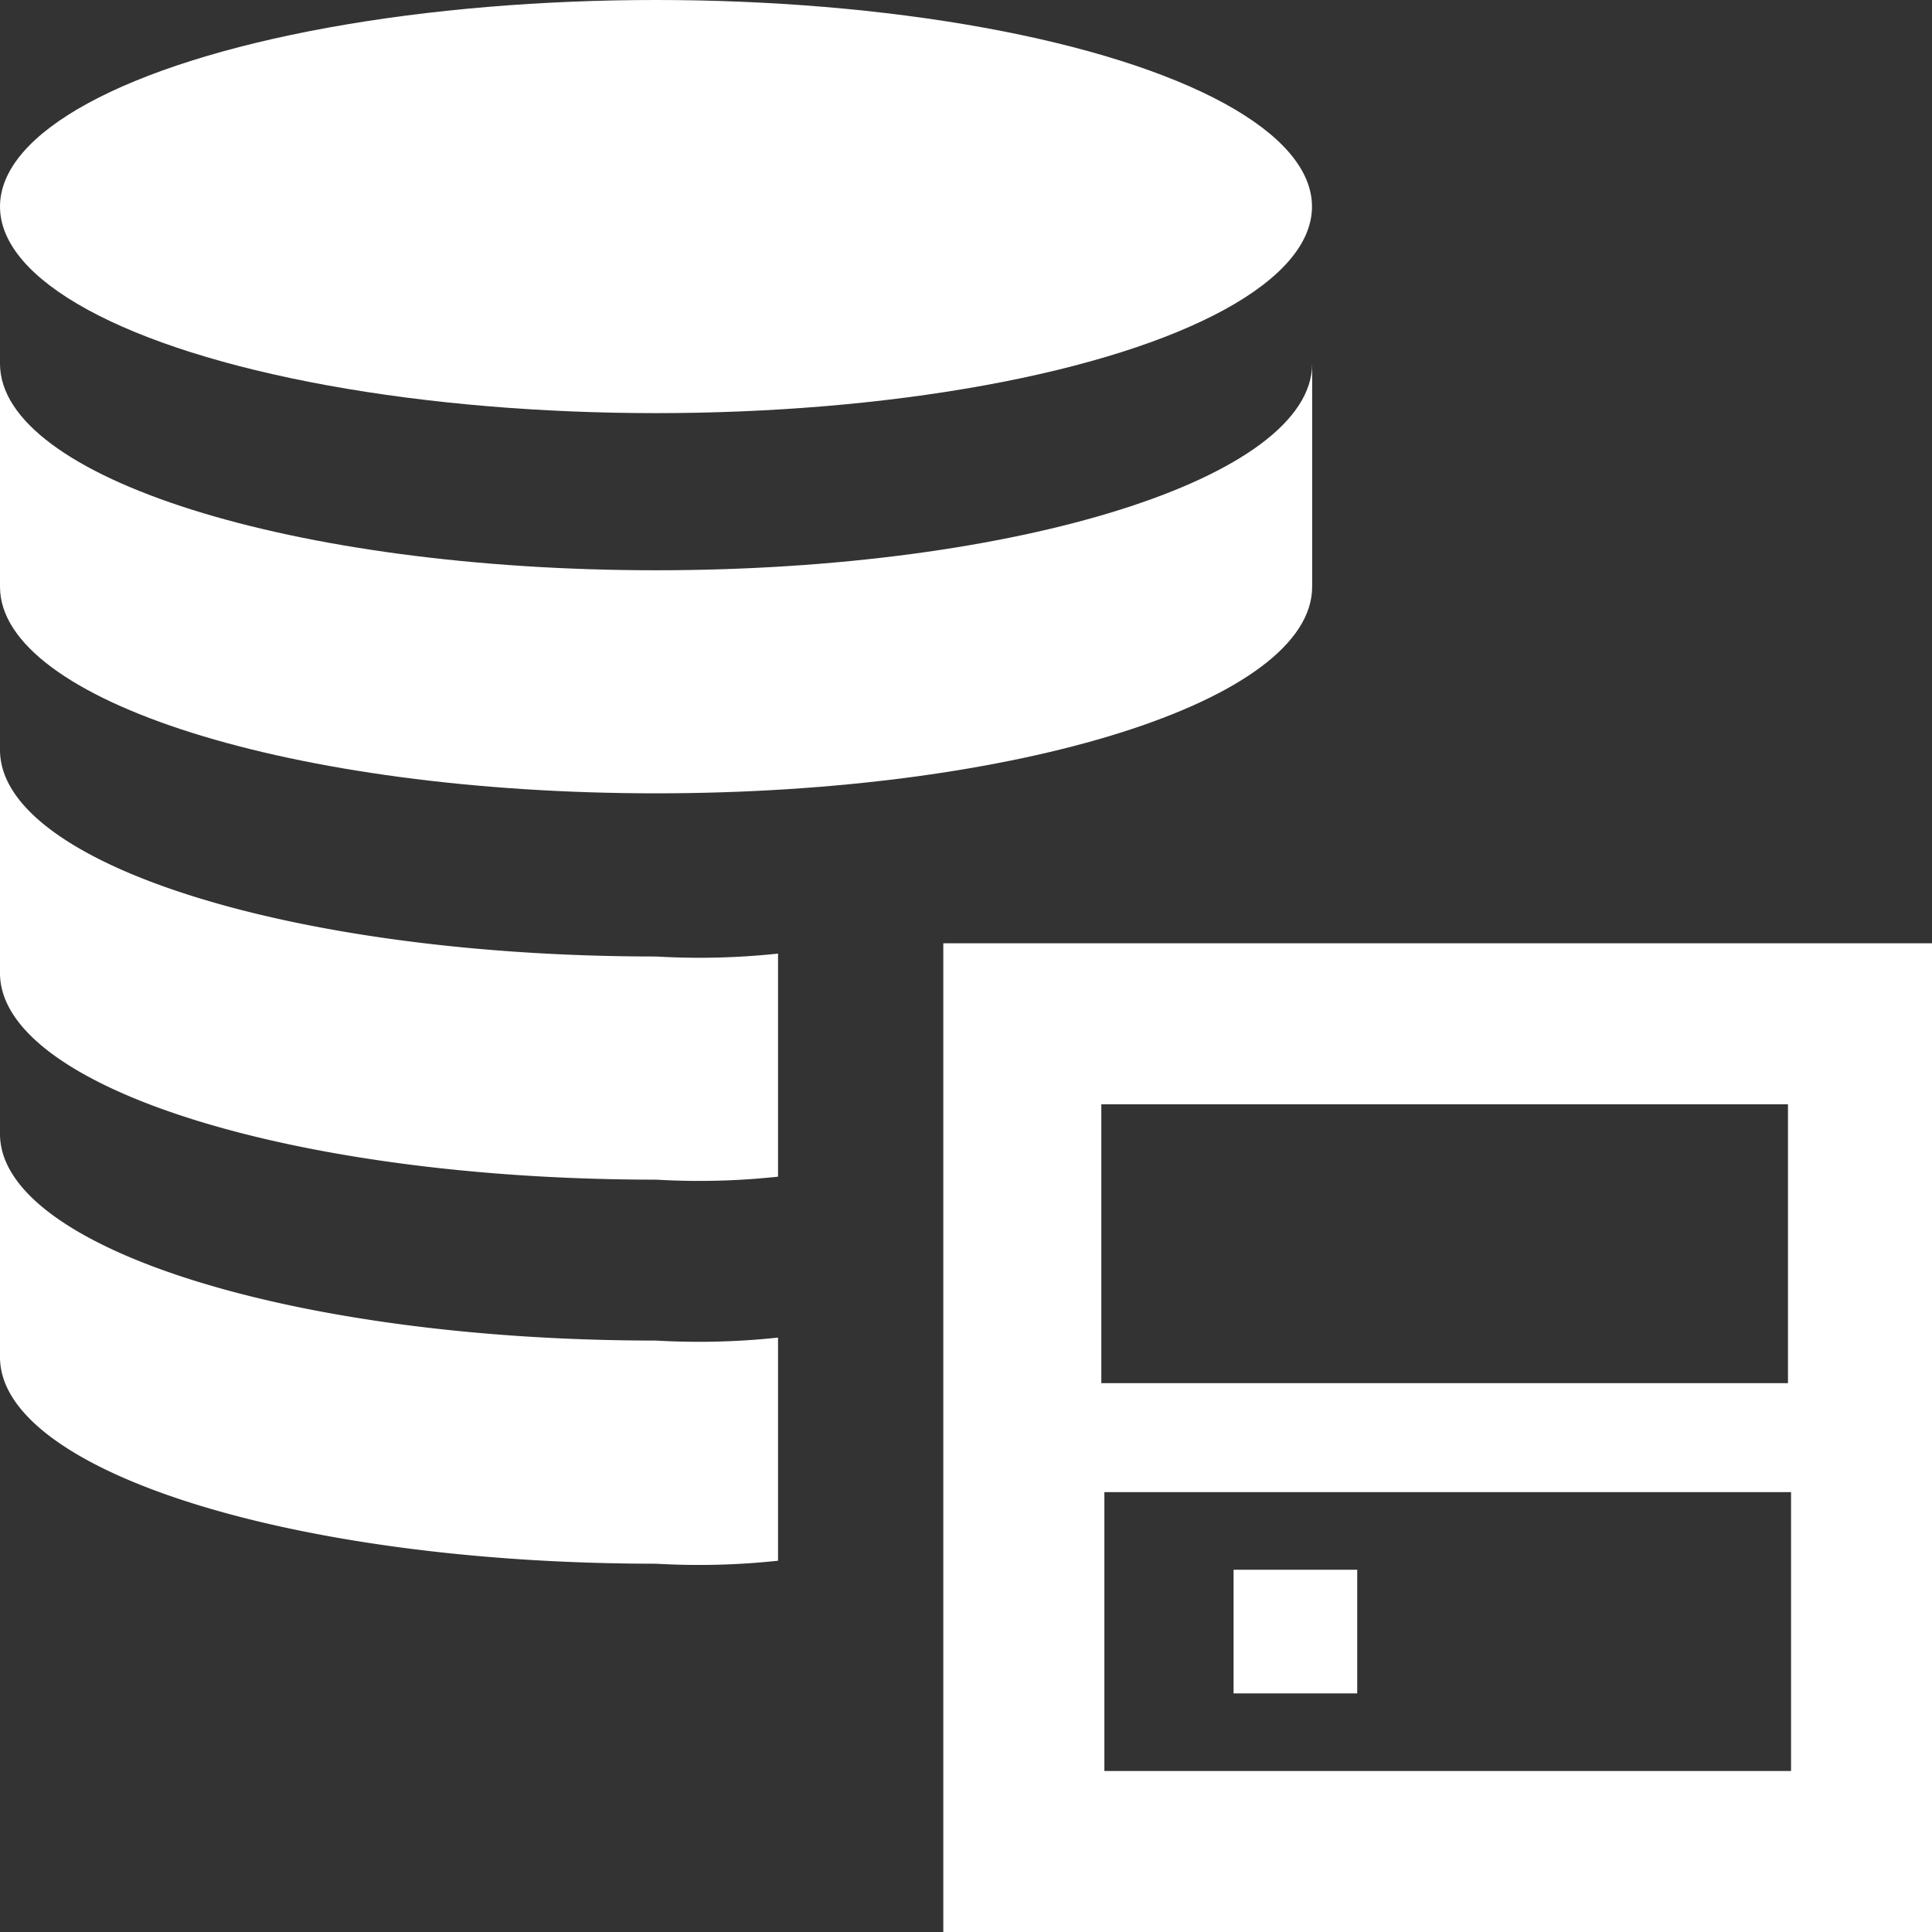
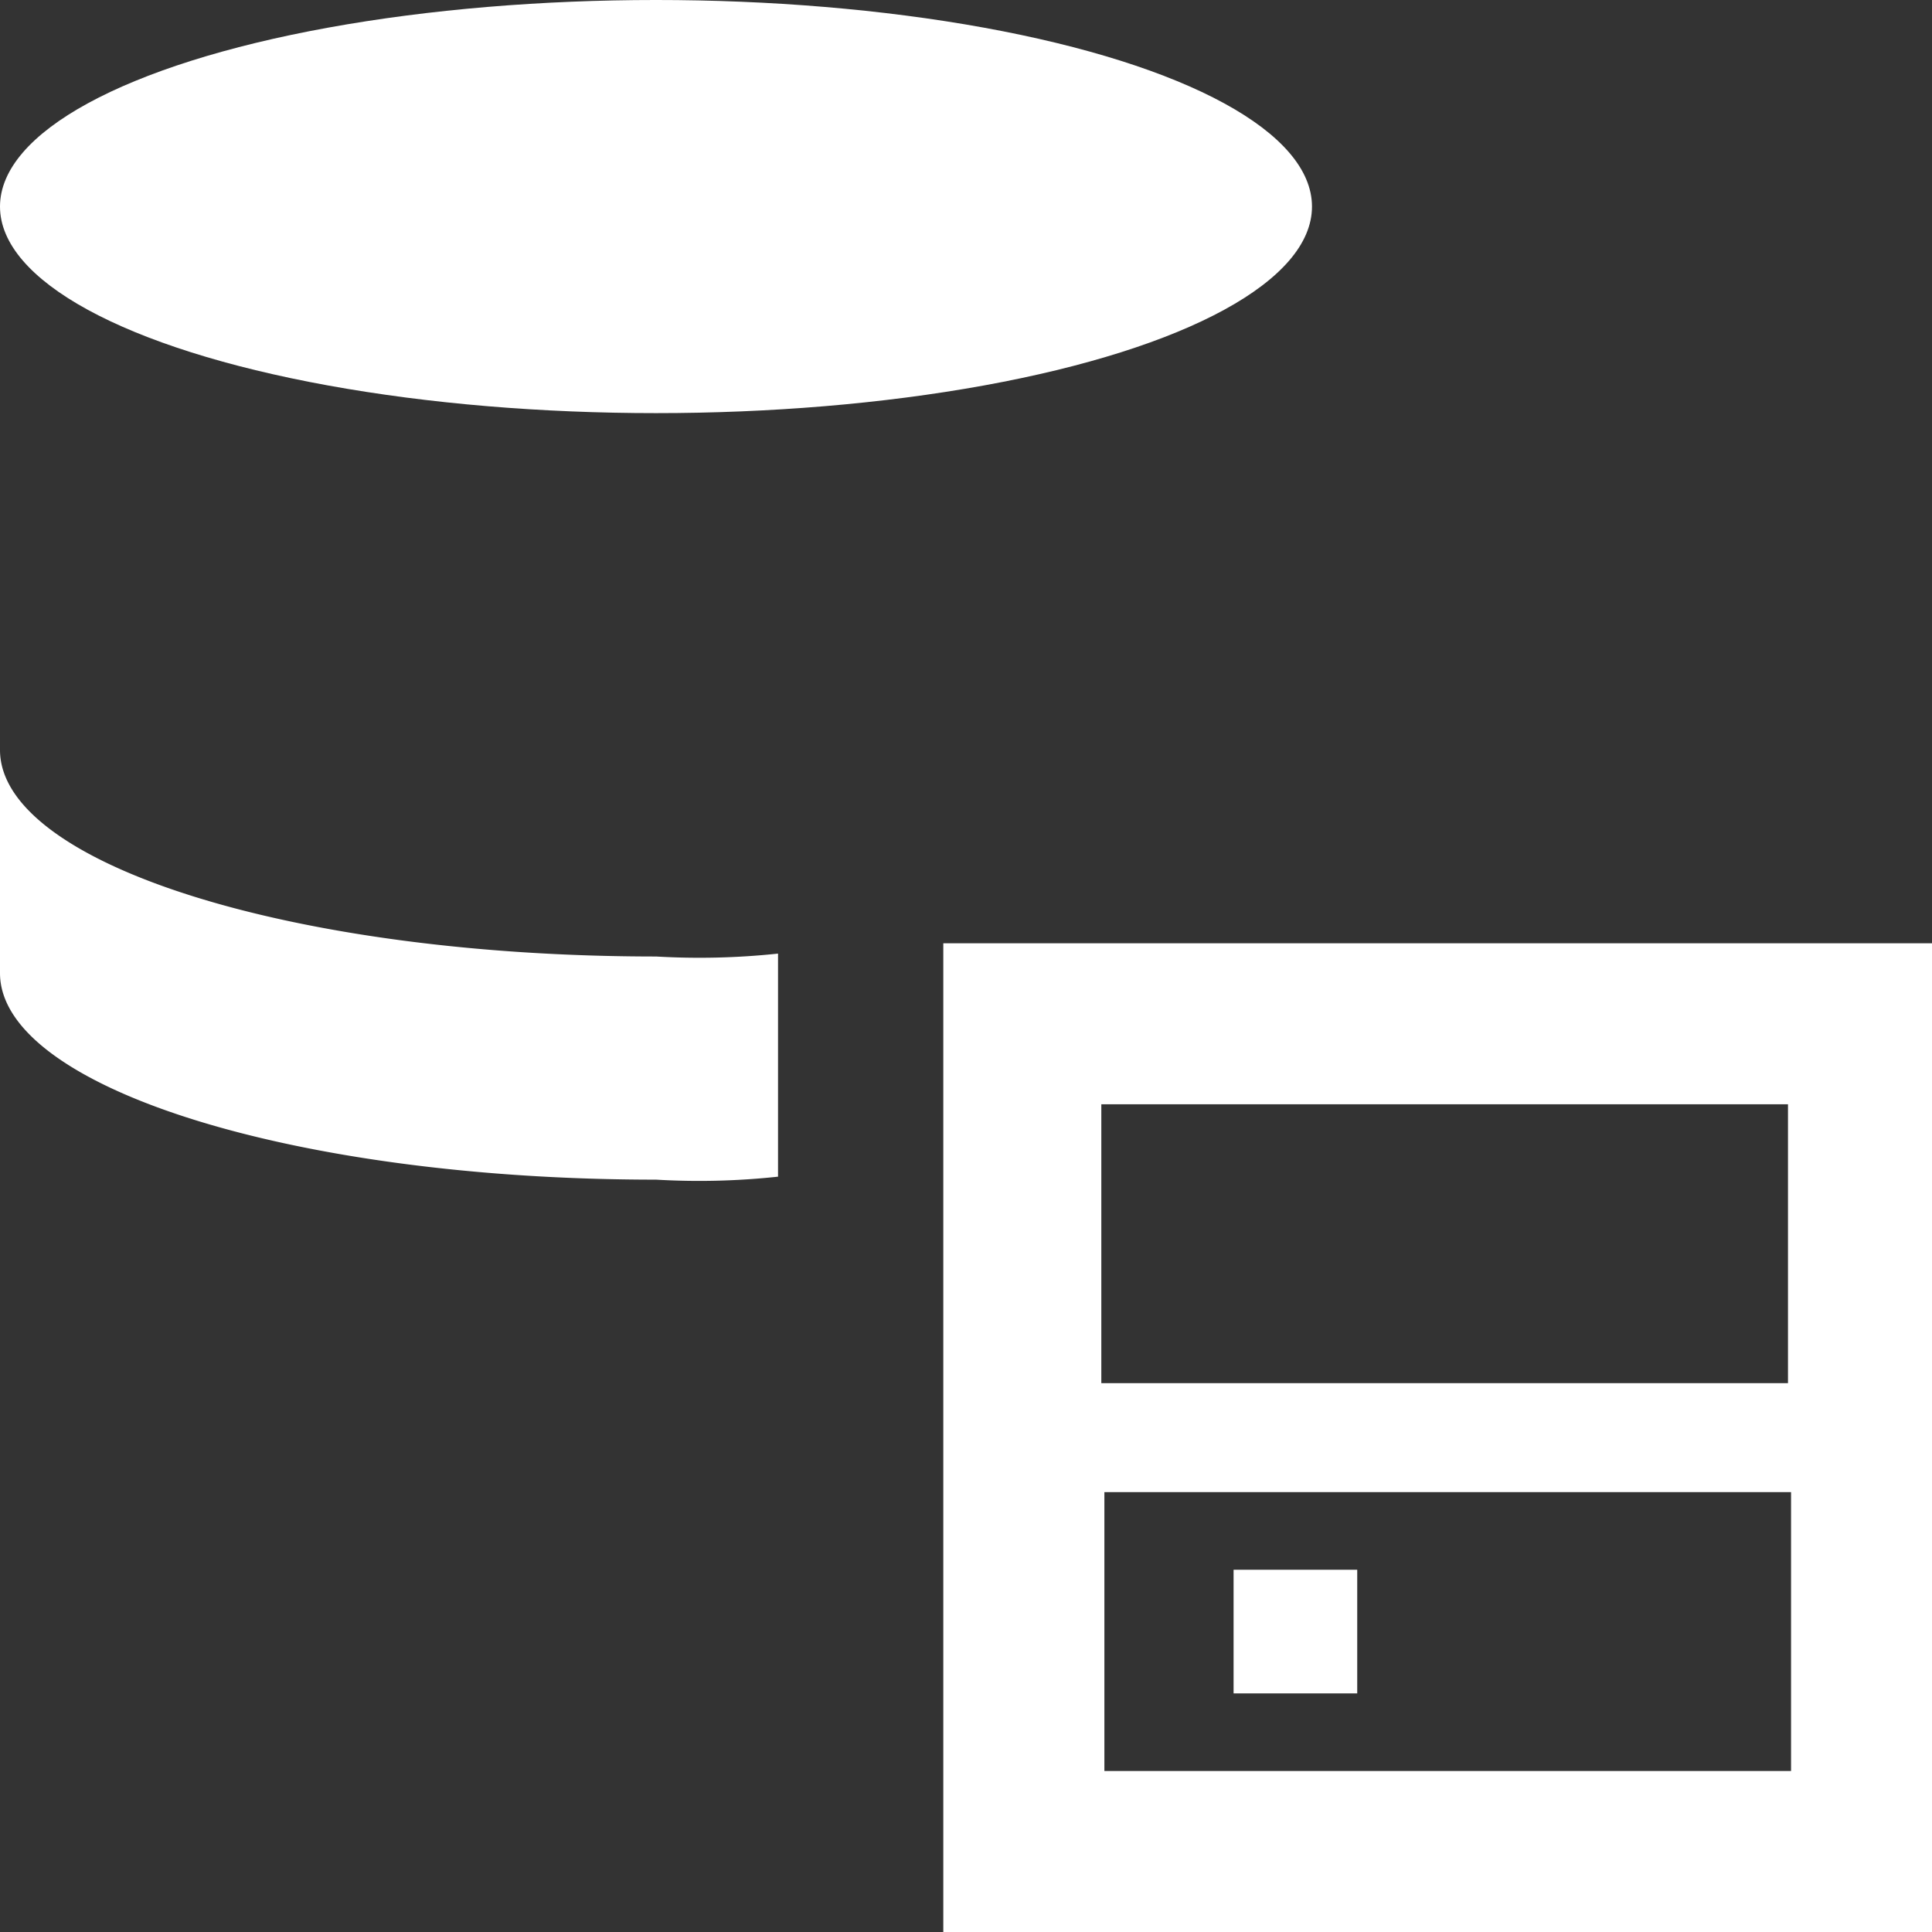
<svg xmlns="http://www.w3.org/2000/svg" id="圖層_1" data-name="圖層 1" viewBox="0 0 24 24">
  <rect x="0" y="0" width="24" height="24" fill="#333333" stroke="none" />
  <defs>
    <style>.cls-1{fill:#fff;}</style>
  </defs>
  <title>SaveData</title>
  <ellipse class="cls-1" cx="8.149" cy="2.566" rx="8.149" ry="2.566" />
-   <path class="cls-1" d="M8.149,7.084C3.648,7.084,0,5.935,0,4.518V7.289C0,8.707,3.648,9.855,8.149,9.855S16.3,8.707,16.3,7.289V4.518C16.3,5.935,12.649,7.084,8.149,7.084Z" />
  <path class="cls-1" d="M9.665,11.846a9.233,9.233,0,0,1-1.516.036C3.648,11.882,0,10.733,0,9.316v2.772c0,1.417,3.648,2.566,8.149,2.566a9.118,9.118,0,0,0,1.516-.037Z" />
-   <path class="cls-1" d="M9.665,16.616a9.227,9.227,0,0,1-1.516.037C3.648,16.653,0,15.5,0,14.087v2.772c0,1.417,3.648,2.566,8.149,2.566a9.227,9.227,0,0,0,1.516-.037Z" />
  <path class="cls-1" d="M11.718,11.718V24H24V11.718Zm10.493,5.464h-8.53V13.718h8.53ZM22.249,22h-8.53V18.536h8.53Z" />
  <rect class="cls-1" x="15.324" y="19.5" width="1.536" height="1.536" />
</svg>